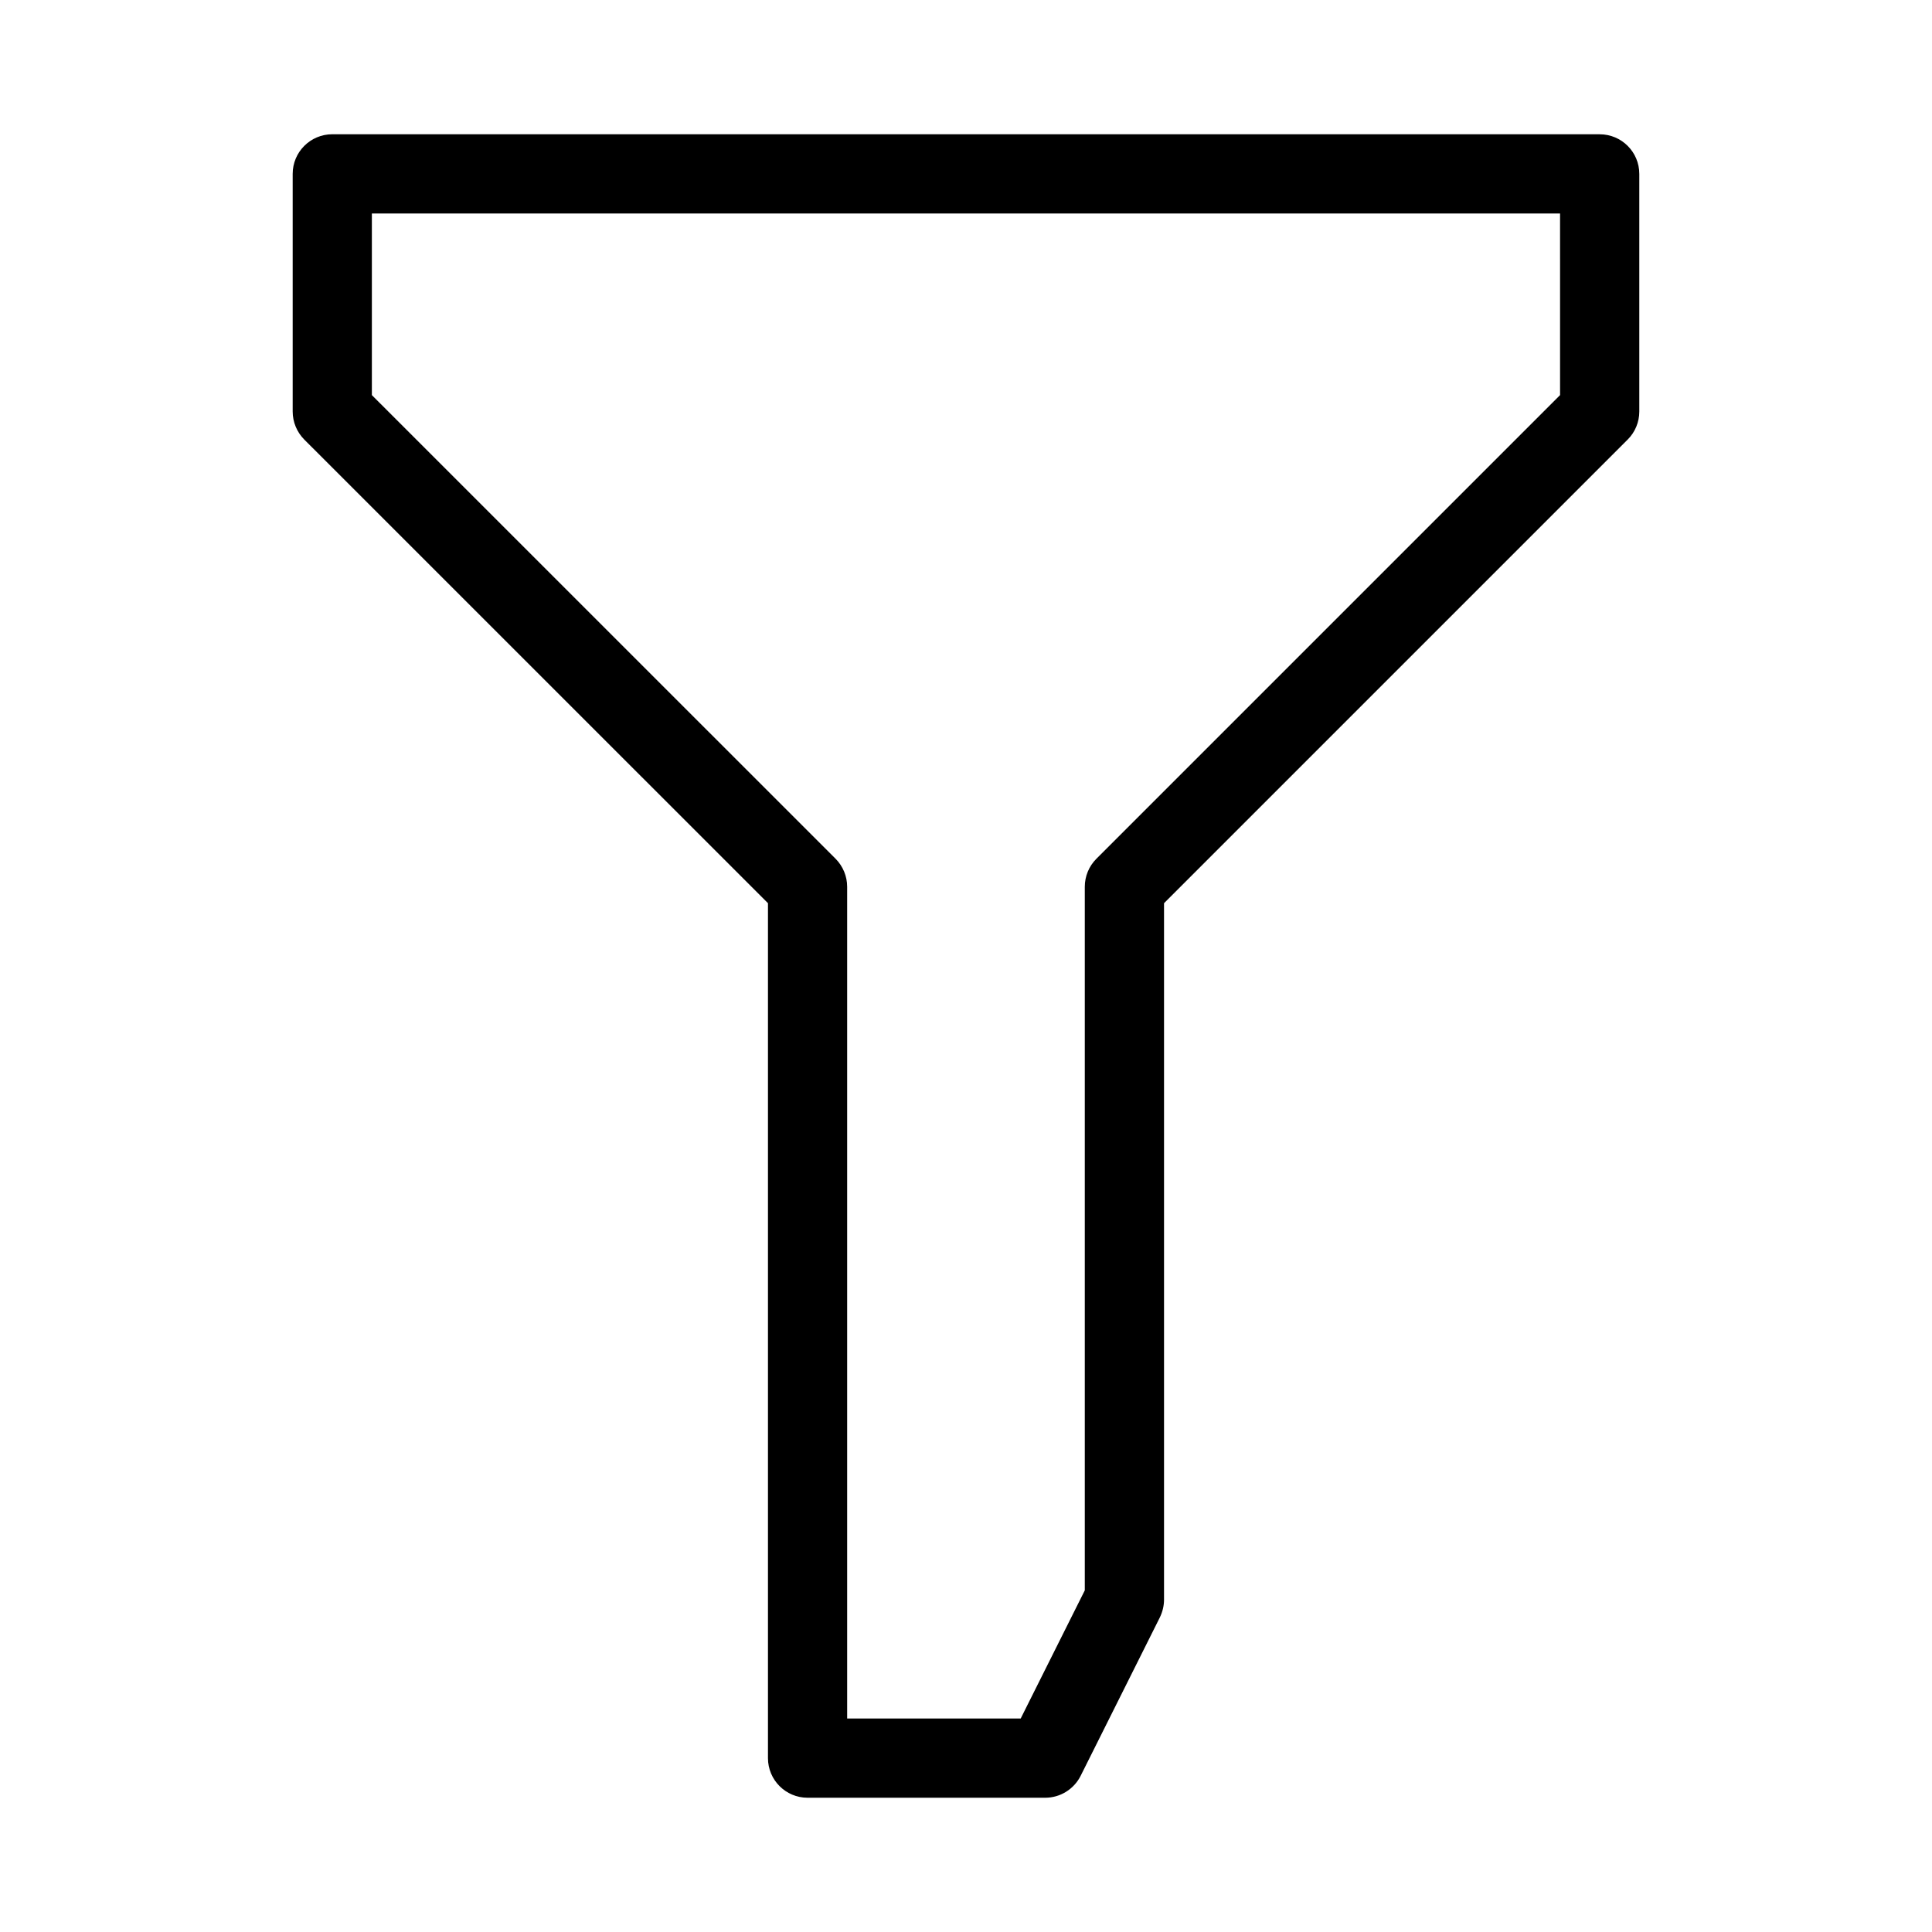
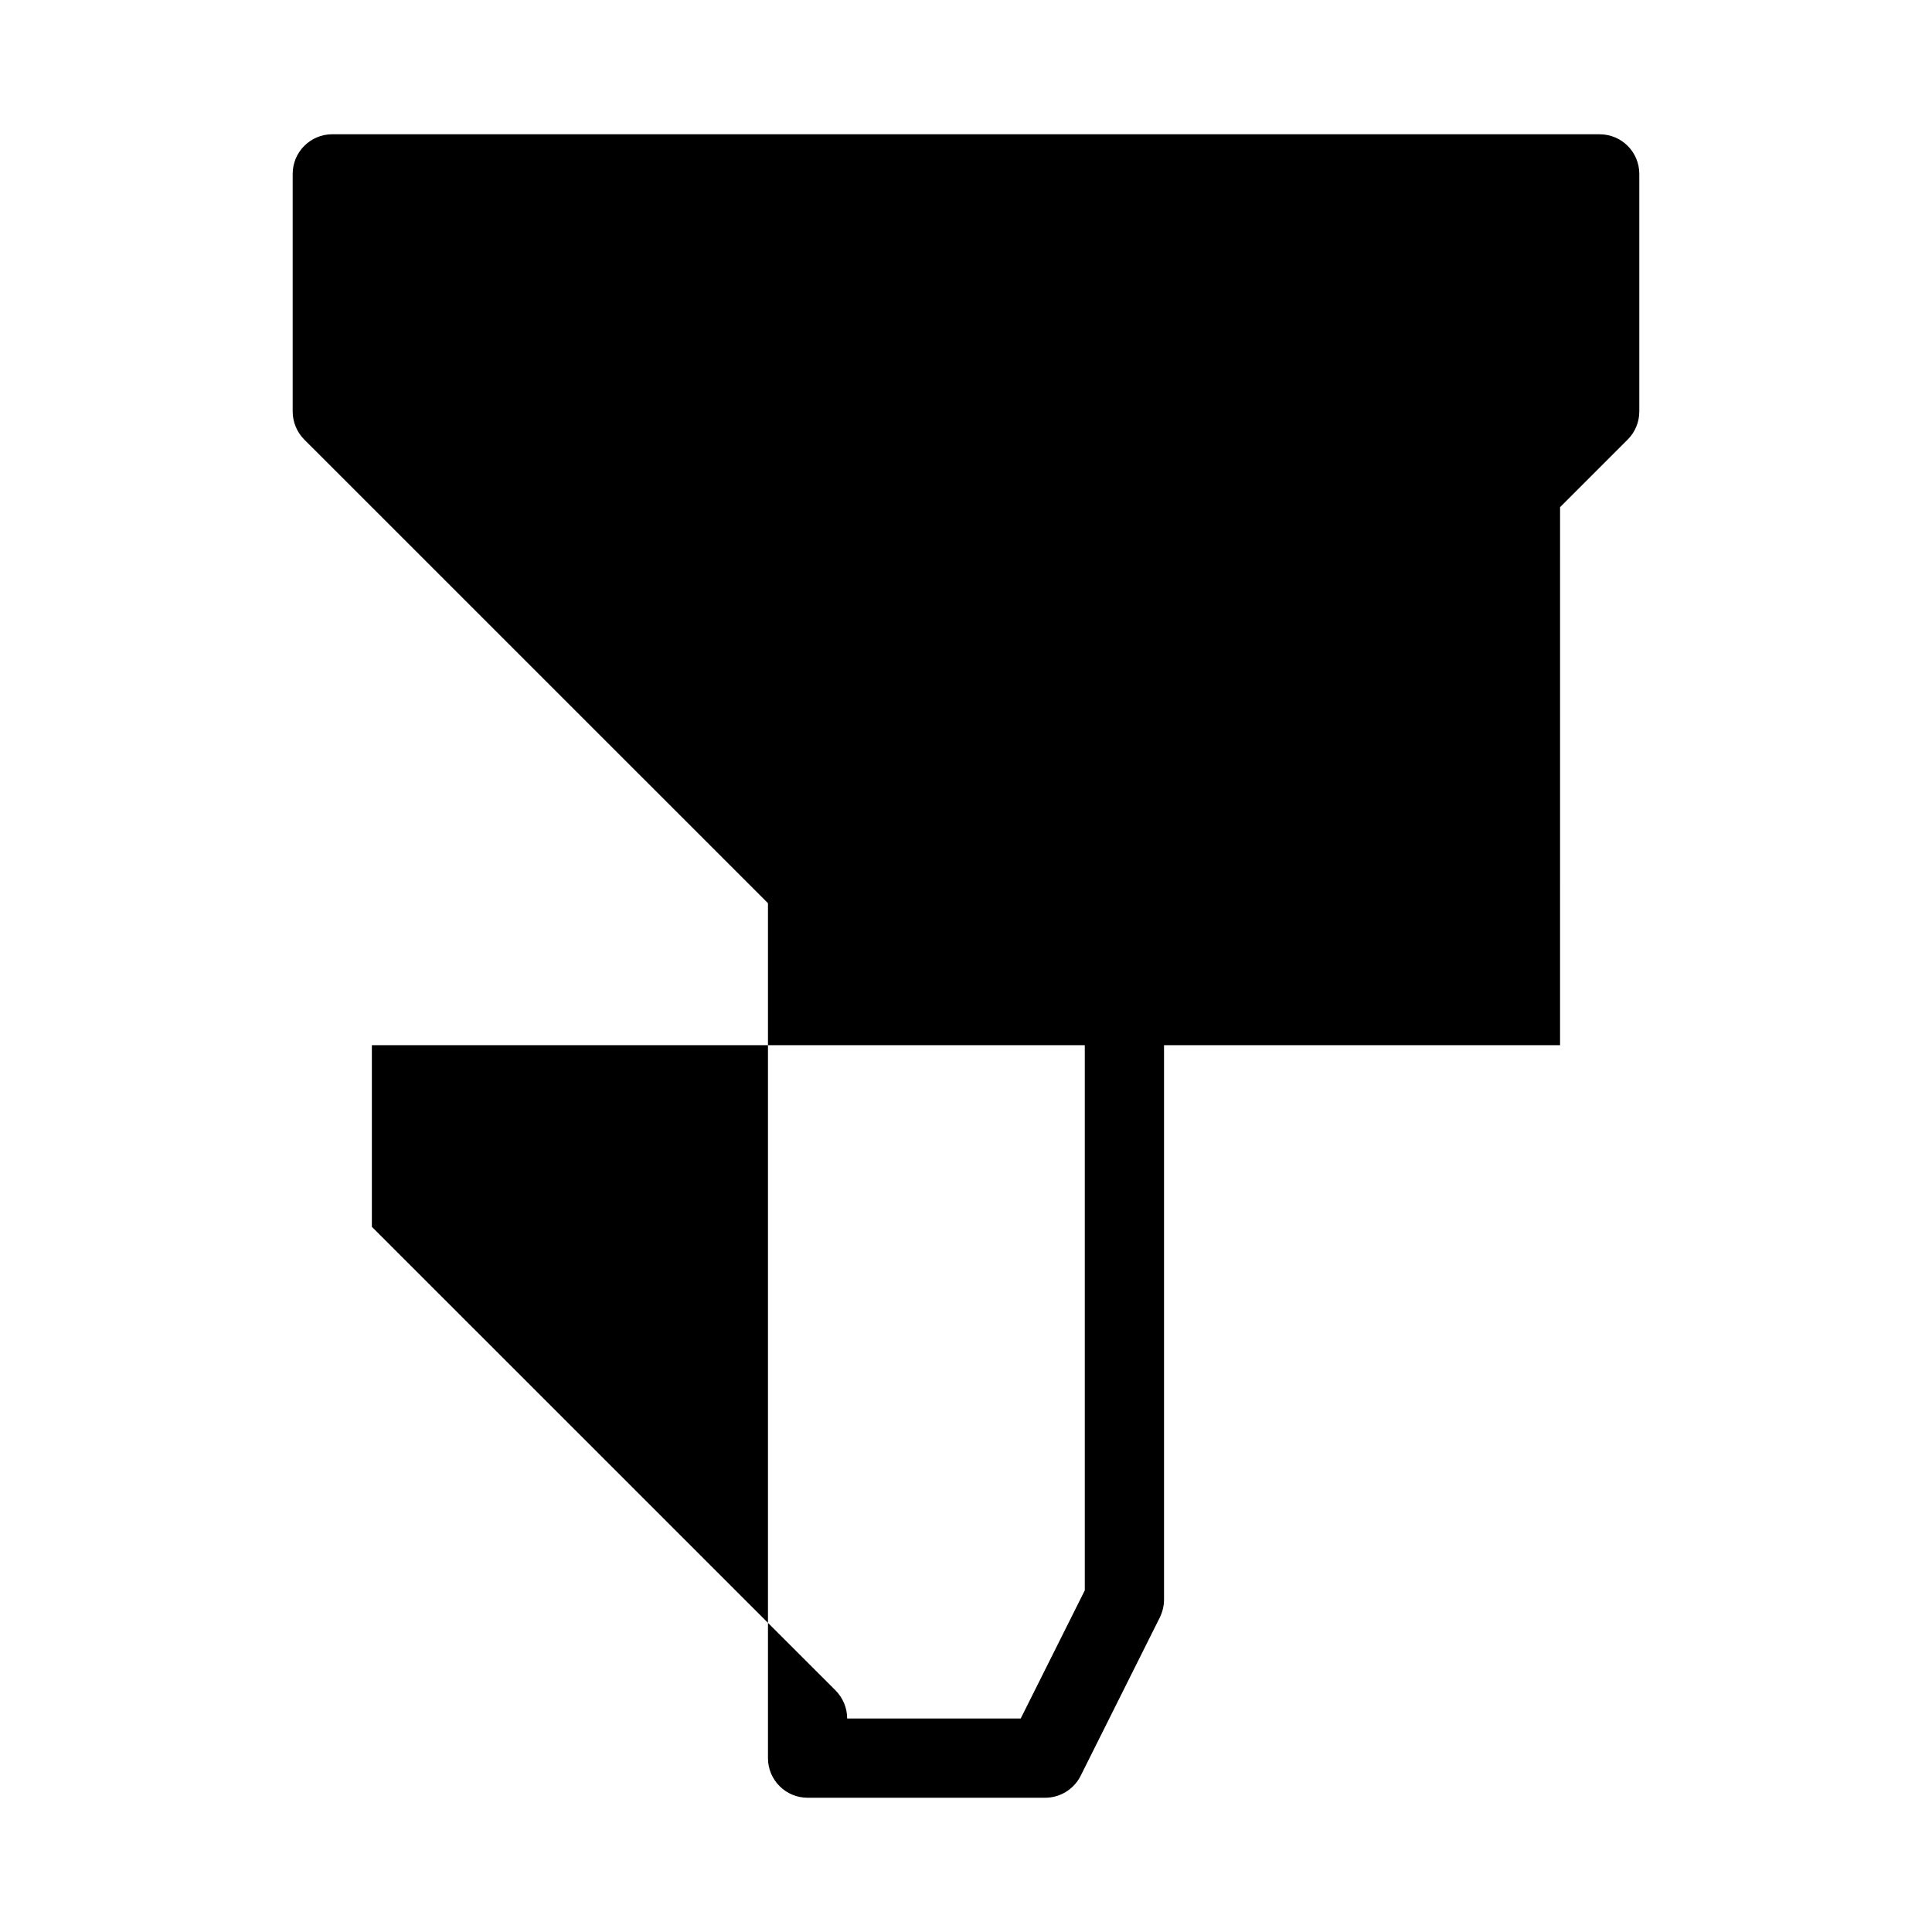
<svg xmlns="http://www.w3.org/2000/svg" fill="#000000" width="800px" height="800px" version="1.1" viewBox="144 144 512 512">
-   <path d="m567.93 179.58h-335.87c-5.793 0-10.496 4.703-10.496 10.496v62.977c0 2.793 1.113 5.457 3.066 7.43l122.89 122.87v226.57c0 5.793 4.703 10.496 10.496 10.496h62.977c3.969 0 7.598-2.246 9.383-5.793l20.992-41.984c0.711-1.469 1.113-3.086 1.113-4.703v-184.58l122.89-122.89c1.953-1.953 3.062-4.617 3.062-7.41v-62.977c0-5.793-4.699-10.496-10.496-10.496zm-10.496 69.125-122.89 122.89c-1.953 1.953-3.062 4.621-3.062 7.414v186.45l-16.984 33.961h-45.992v-220.41c0-2.793-1.113-5.457-3.066-7.43l-122.89-122.87v-48.133h314.88z" />
+   <path d="m567.93 179.58h-335.87c-5.793 0-10.496 4.703-10.496 10.496v62.977c0 2.793 1.113 5.457 3.066 7.43l122.89 122.87v226.57c0 5.793 4.703 10.496 10.496 10.496h62.977c3.969 0 7.598-2.246 9.383-5.793l20.992-41.984c0.711-1.469 1.113-3.086 1.113-4.703v-184.58l122.89-122.89c1.953-1.953 3.062-4.617 3.062-7.41v-62.977c0-5.793-4.699-10.496-10.496-10.496zm-10.496 69.125-122.89 122.89c-1.953 1.953-3.062 4.621-3.062 7.414v186.45l-16.984 33.961h-45.992c0-2.793-1.113-5.457-3.066-7.43l-122.89-122.87v-48.133h314.88z" />
</svg>